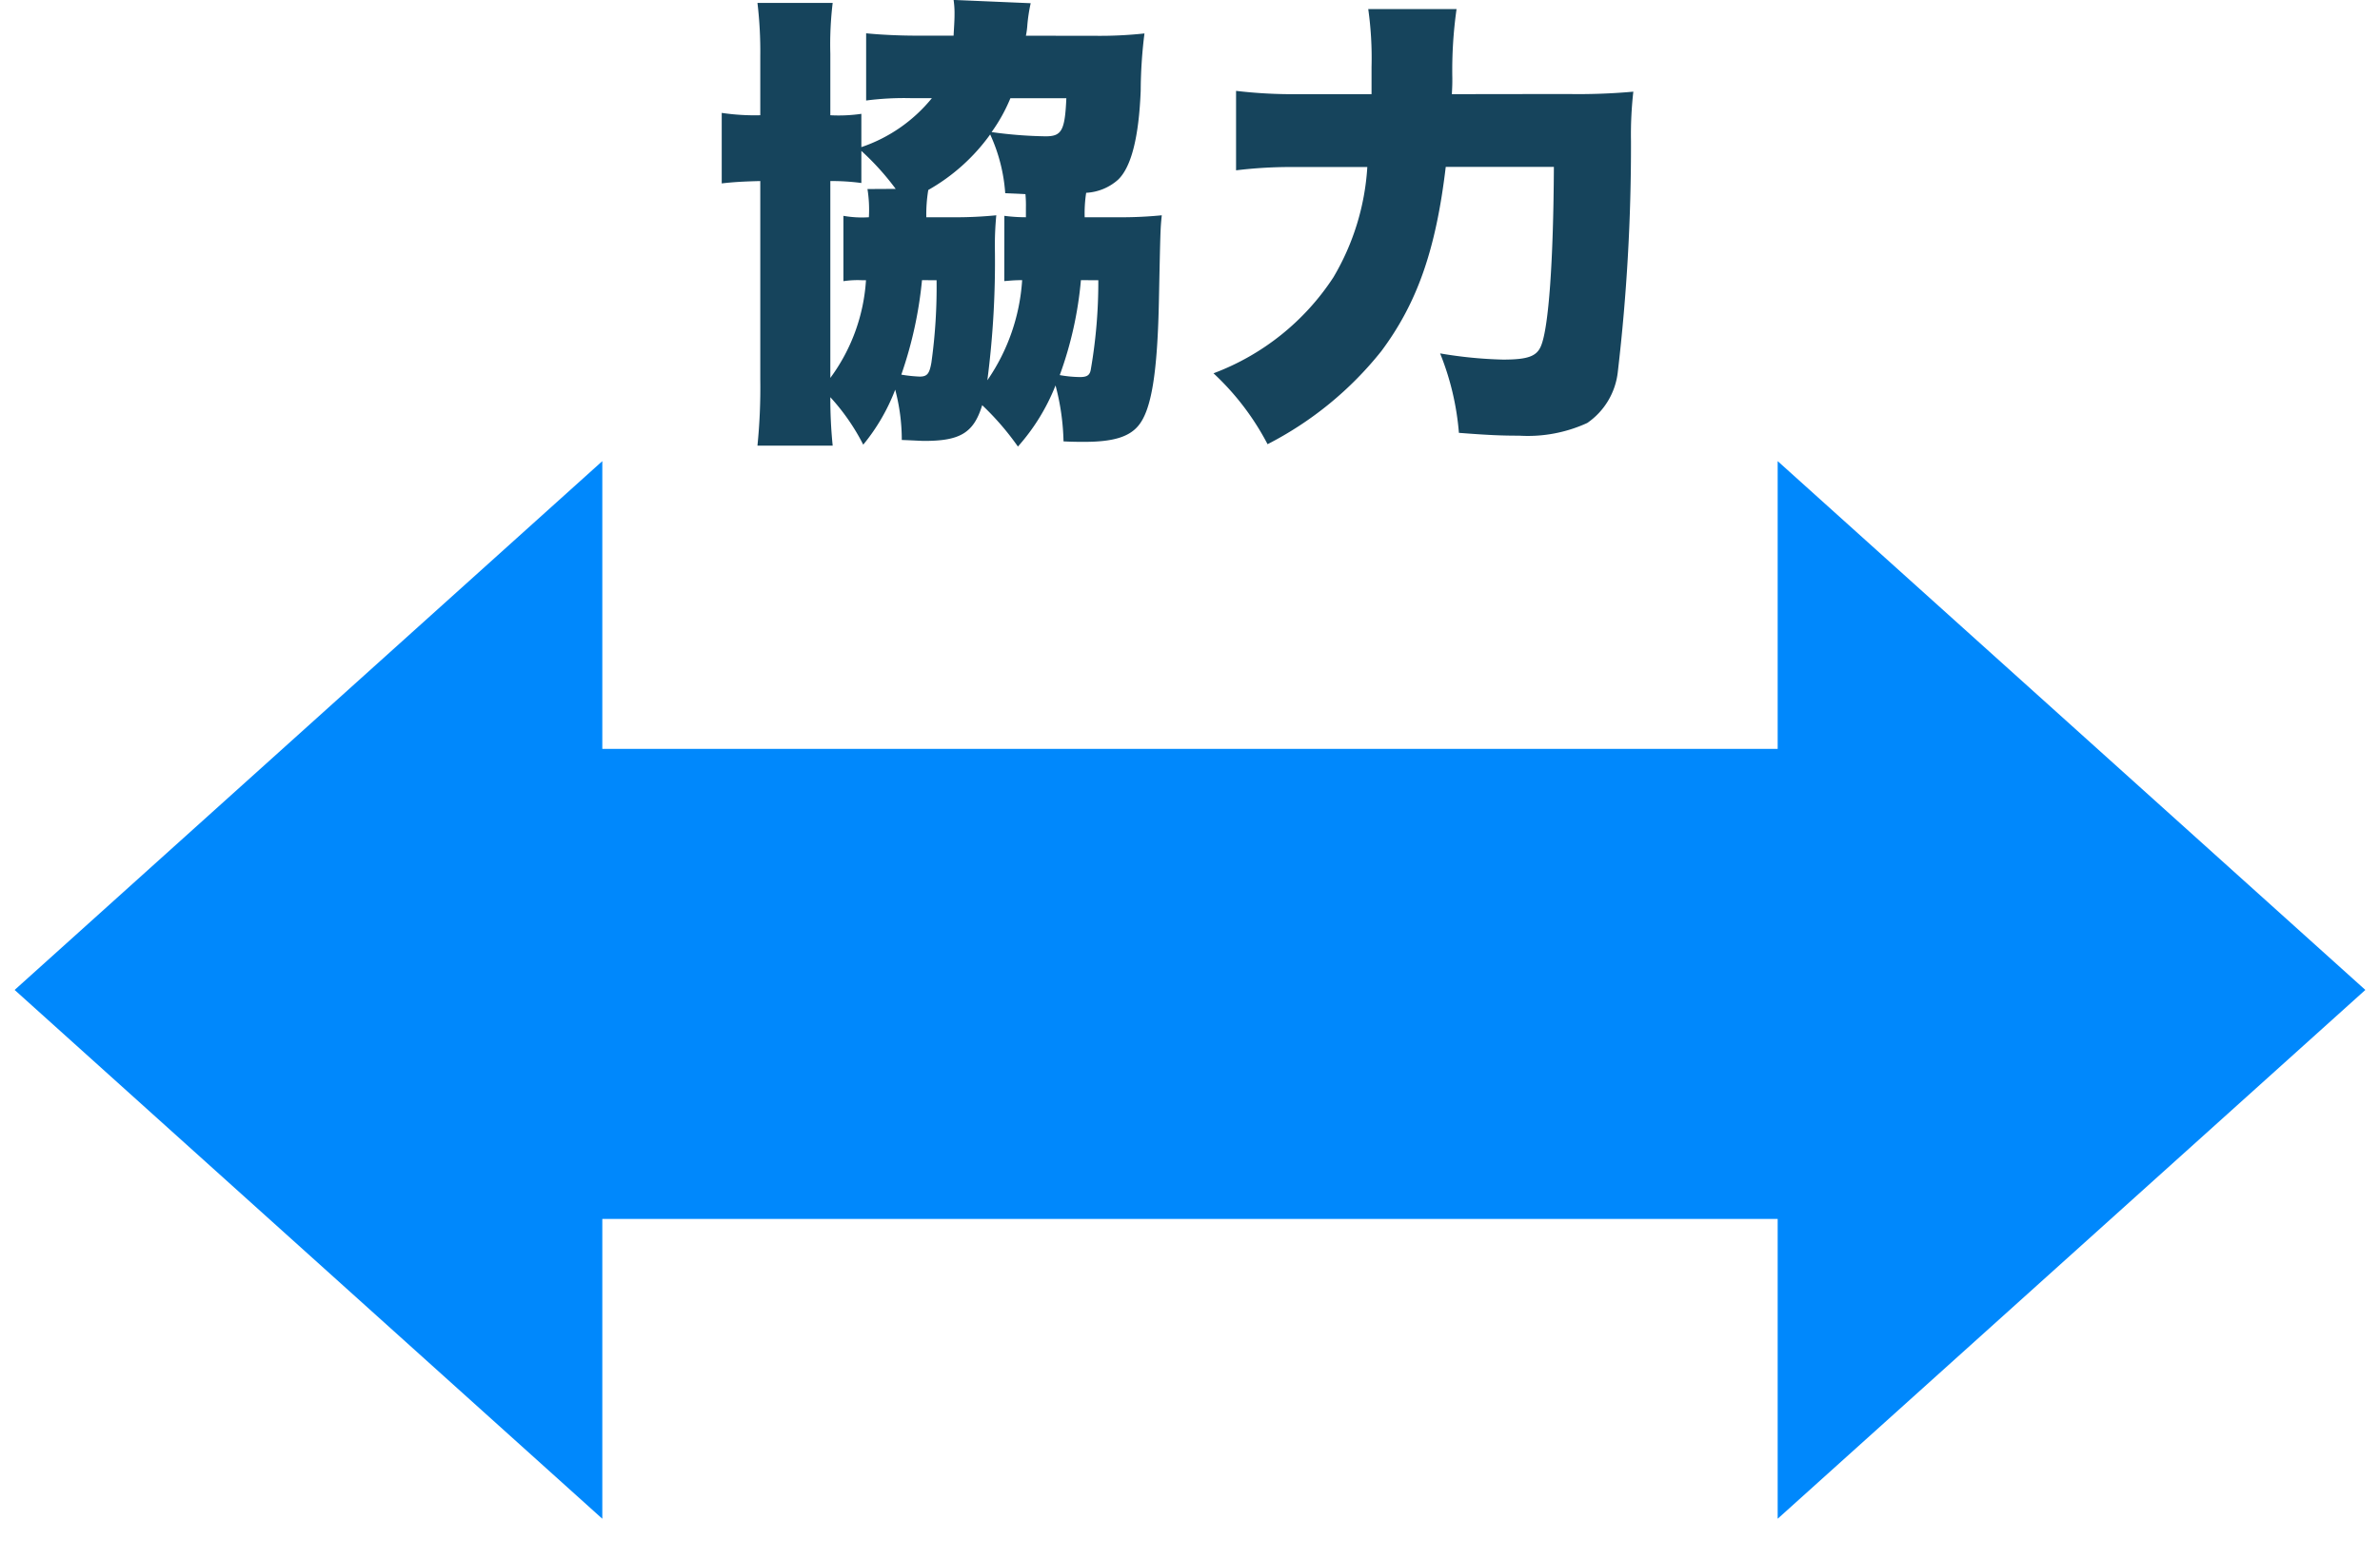
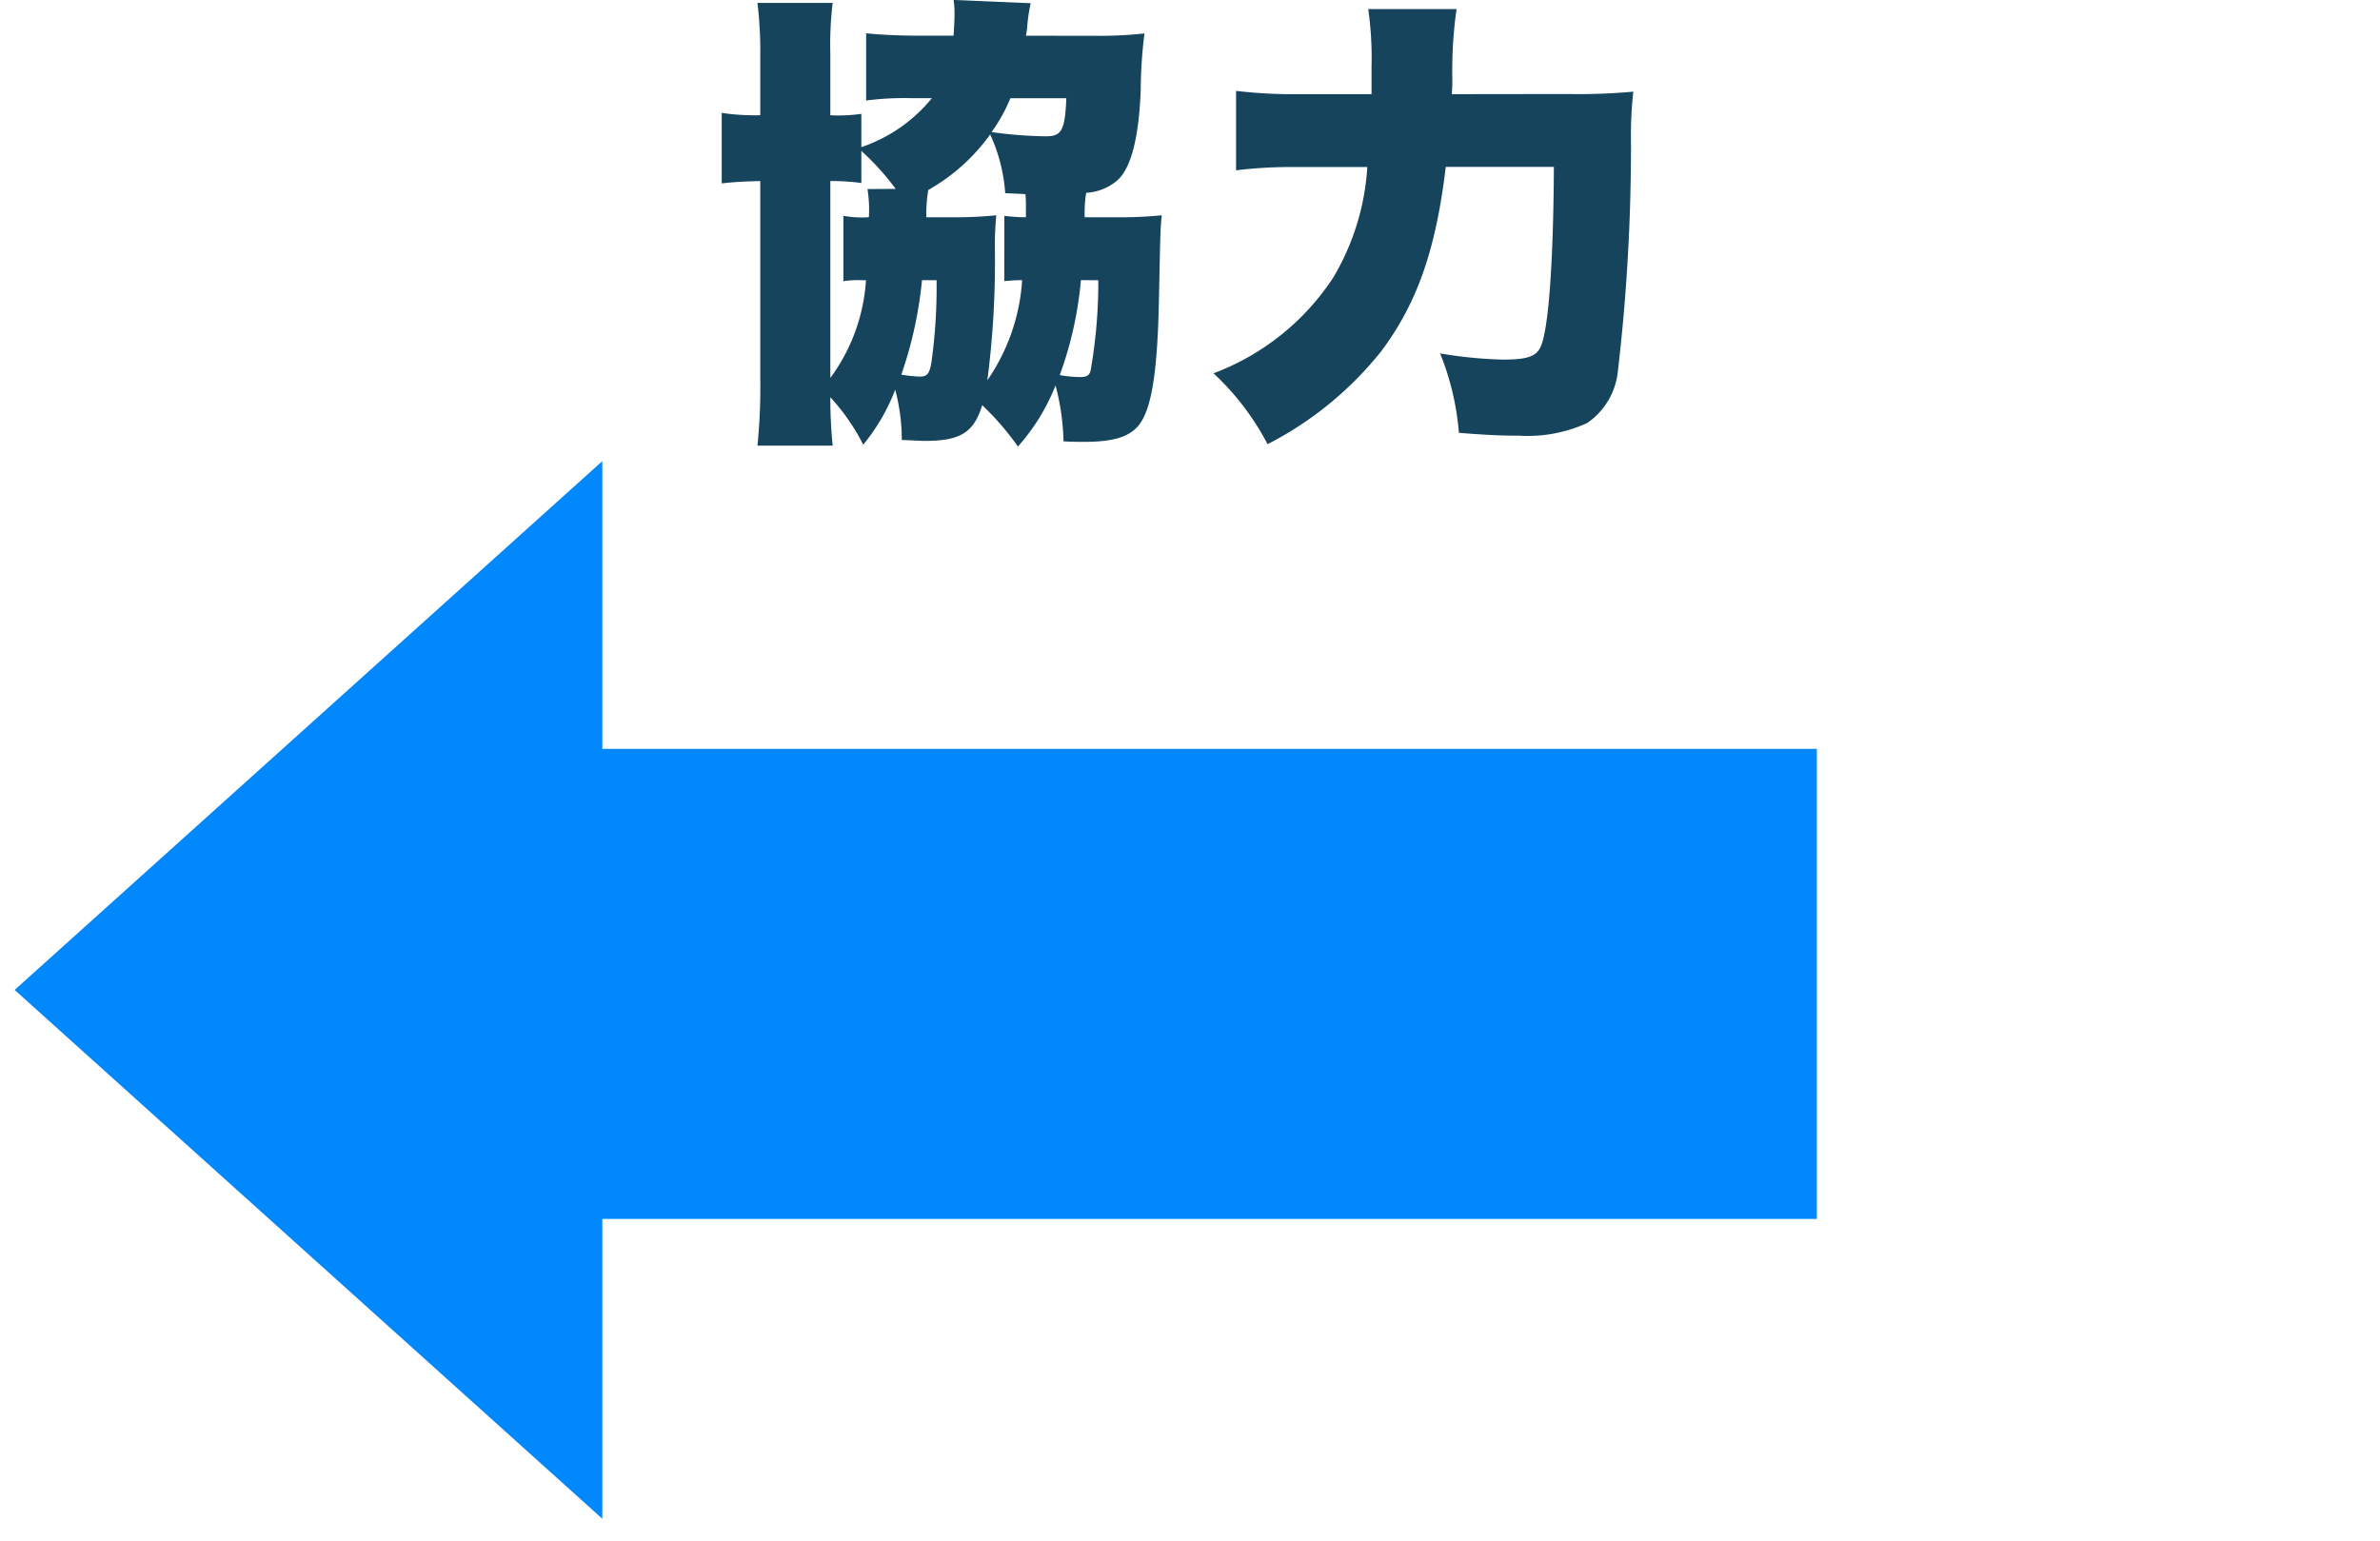
<svg xmlns="http://www.w3.org/2000/svg" width="121.495" height="78.667" viewBox="0 0 121.495 78.667">
  <g id="グループ_16178" data-name="グループ 16178" transform="translate(-659.253 -1662.456)">
    <path id="パス_52302" data-name="パス 52302" d="M-8.376-18.72A4.2,4.2,0,0,0-8.3-19.3a8.568,8.568,0,0,1,.168-1.08l-3.936-.168a4.549,4.549,0,0,1,.048.744c0,.312-.024.624-.048,1.08h-1.92c-.864,0-1.848-.048-2.544-.12v3.432a14.916,14.916,0,0,1,2.3-.12h1.056a7.9,7.9,0,0,1-3.6,2.5v-1.7a7.94,7.94,0,0,1-1.584.072v-3.144a17.639,17.639,0,0,1,.12-2.592h-3.84a20.945,20.945,0,0,1,.144,2.712v3.024a11.491,11.491,0,0,1-1.968-.12v3.6c.624-.072,1.152-.1,1.968-.12V-1.176a29.491,29.491,0,0,1-.144,3.384h3.84a23.909,23.909,0,0,1-.12-2.472A10.867,10.867,0,0,1-16.68,2.16,10.087,10.087,0,0,0-15.048-.648a10.043,10.043,0,0,1,.336,2.568c.648.024.984.048,1.152.048,1.824,0,2.52-.408,2.952-1.824A13.886,13.886,0,0,1-8.784,2.256a10.458,10.458,0,0,0,1.92-3.12,12.058,12.058,0,0,1,.408,2.856c.456.024.816.024,1.056.024,1.44,0,2.256-.24,2.736-.792.7-.792,1.008-2.736,1.08-6.528.072-3.48.072-3.552.144-4.248a20.955,20.955,0,0,1-2.3.1H-5.376A6.879,6.879,0,0,1-5.3-10.7a2.65,2.65,0,0,0,1.632-.672q1.008-.972,1.152-4.536a24.157,24.157,0,0,1,.192-2.928,21.122,21.122,0,0,1-2.52.12Zm2.064,3.192c-.072,1.656-.24,1.944-1.056,1.944a22.061,22.061,0,0,1-2.76-.216,8.487,8.487,0,0,0,.96-1.728ZM-9.48-6.192c.312-.024.5-.048.912-.048a10.135,10.135,0,0,1-1.776,5.112A47.019,47.019,0,0,0-9.96-7.872a16.015,16.015,0,0,1,.072-1.68,20.955,20.955,0,0,1-2.3.1h-1.272a7.54,7.54,0,0,1,.1-1.392A9.864,9.864,0,0,0-10.2-13.68a8.6,8.6,0,0,1,.768,3c.528.024.6.024,1.032.048a6.078,6.078,0,0,1,.024.7v.48a8.459,8.459,0,0,1-1.1-.072Zm-6.984-4.7a6.676,6.676,0,0,1,.072,1.44,5.407,5.407,0,0,1-1.3-.072v3.336a4.841,4.841,0,0,1,.96-.048h.192A9.388,9.388,0,0,1-18.36-1.248V-11.3a11.156,11.156,0,0,1,1.584.1V-12.84A13.411,13.411,0,0,1-15.024-10.9Zm3.528,4.656a27.859,27.859,0,0,1-.264,4.2c-.1.576-.216.72-.6.72a7.284,7.284,0,0,1-.936-.1A20.756,20.756,0,0,0-13.68-6.24Zm8.256,0a26.044,26.044,0,0,1-.384,4.56c-.048.288-.192.384-.552.384a6.289,6.289,0,0,1-1.032-.1A18.993,18.993,0,0,0-5.568-6.24Zm18.048-9.5c.024-.456.024-.528.024-.816a22.155,22.155,0,0,1,.216-3.528H9.1a17.954,17.954,0,0,1,.168,2.952v1.392H5.472a24.72,24.72,0,0,1-3.12-.168v4.056a23.278,23.278,0,0,1,3-.168h3.7A12.527,12.527,0,0,1,7.32-6.384a12.579,12.579,0,0,1-6.12,4.9A13.386,13.386,0,0,1,3.96,2.136,17.806,17.806,0,0,0,9.768-2.616c1.824-2.448,2.784-5.16,3.288-9.408h5.52c-.024,4.8-.264,8.16-.648,9.12-.216.552-.672.72-1.944.72A22.021,22.021,0,0,1,12.768-2.5a13.791,13.791,0,0,1,.96,4.056c1.536.12,2.208.144,3.072.144a7.282,7.282,0,0,0,3.48-.648A3.649,3.649,0,0,0,21.84-1.56a99.034,99.034,0,0,0,.672-11.784,19.468,19.468,0,0,1,.12-2.52,31.288,31.288,0,0,1-3.36.12Z" transform="translate(720 1683)" fill="#16445c" />
    <g id="グループ_15845" data-name="グループ 15845" transform="translate(4205 -15180.746)">
      <rect id="長方形_2654" data-name="長方形 2654" width="64" height="24" transform="translate(-3453 16905.438) rotate(180)" fill="#0088fc" stroke="rgba(0,0,0,0)" stroke-miterlimit="10" stroke-width="1" />
-       <path id="多角形_33" data-name="多角形 33" d="M27,0,54,30H0Z" transform="translate(-3425 16866.746) rotate(90)" fill="#0088fc" stroke="rgba(0,0,0,0)" stroke-miterlimit="10" stroke-width="1" />
      <path id="多角形_34" data-name="多角形 34" d="M27,0,54,30H0Z" transform="translate(-3545 16920.746) rotate(-90)" fill="#0088fc" stroke="rgba(0,0,0,0)" stroke-miterlimit="10" stroke-width="1" />
    </g>
  </g>
</svg>